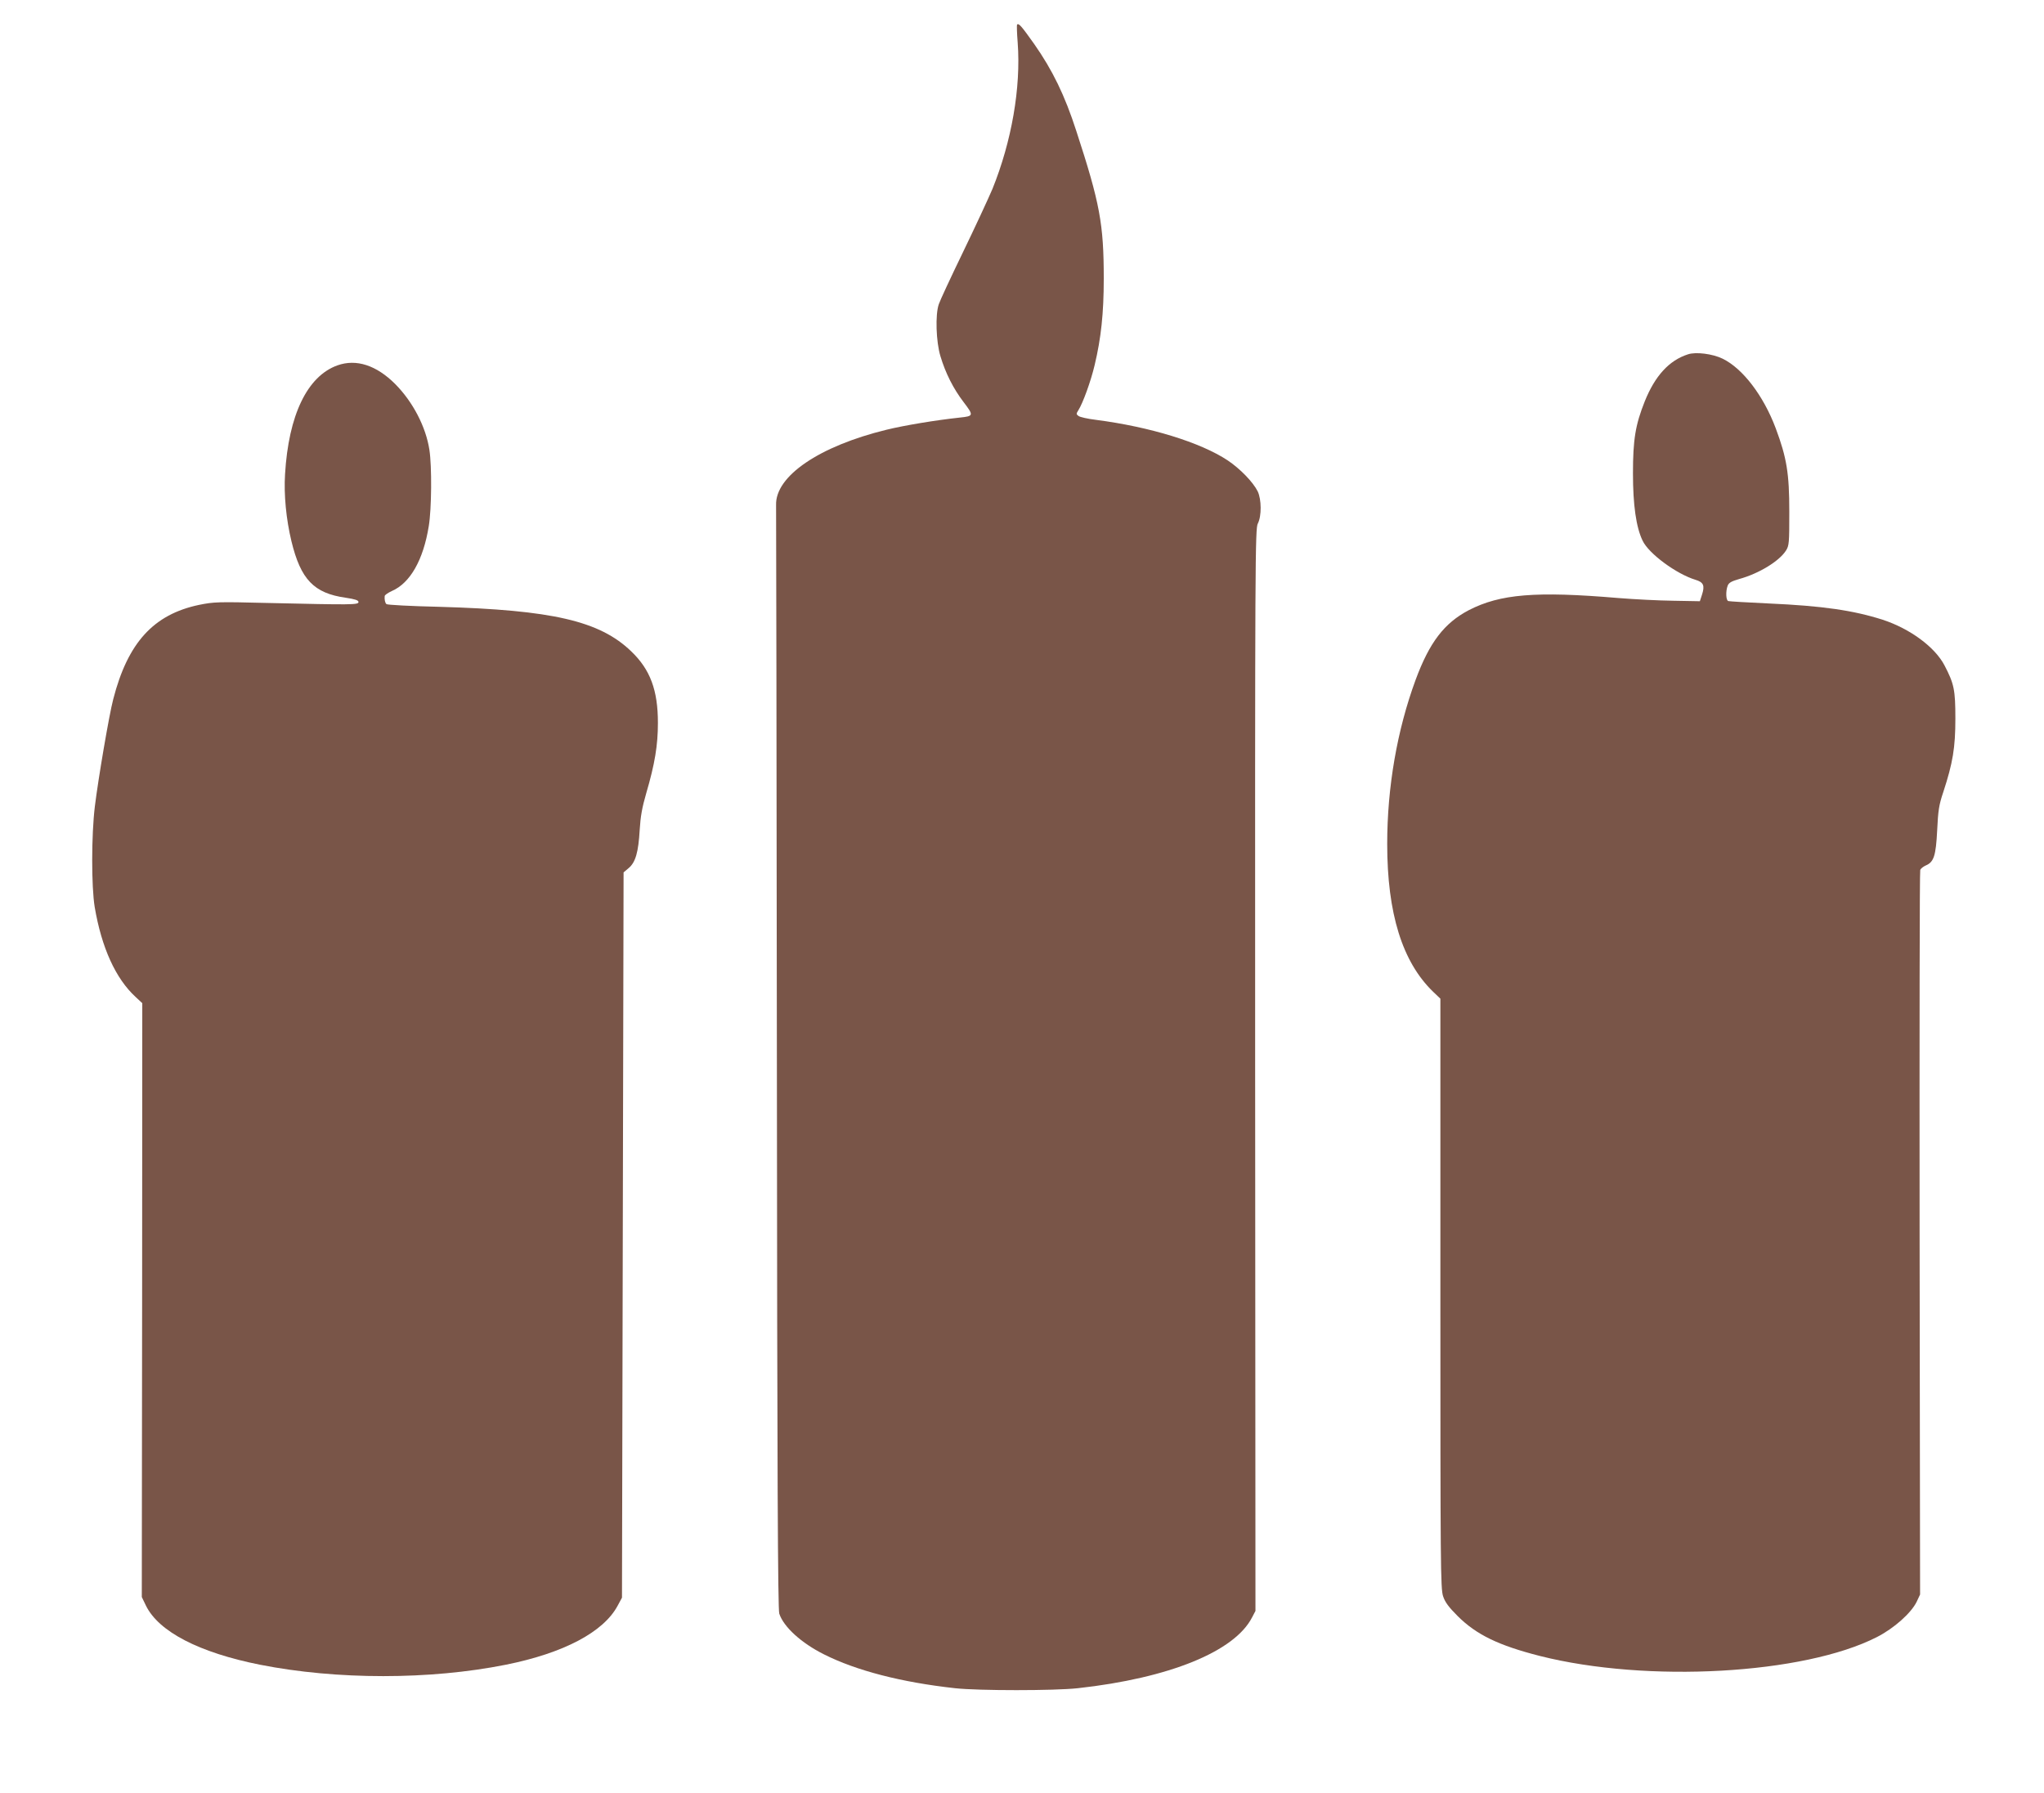
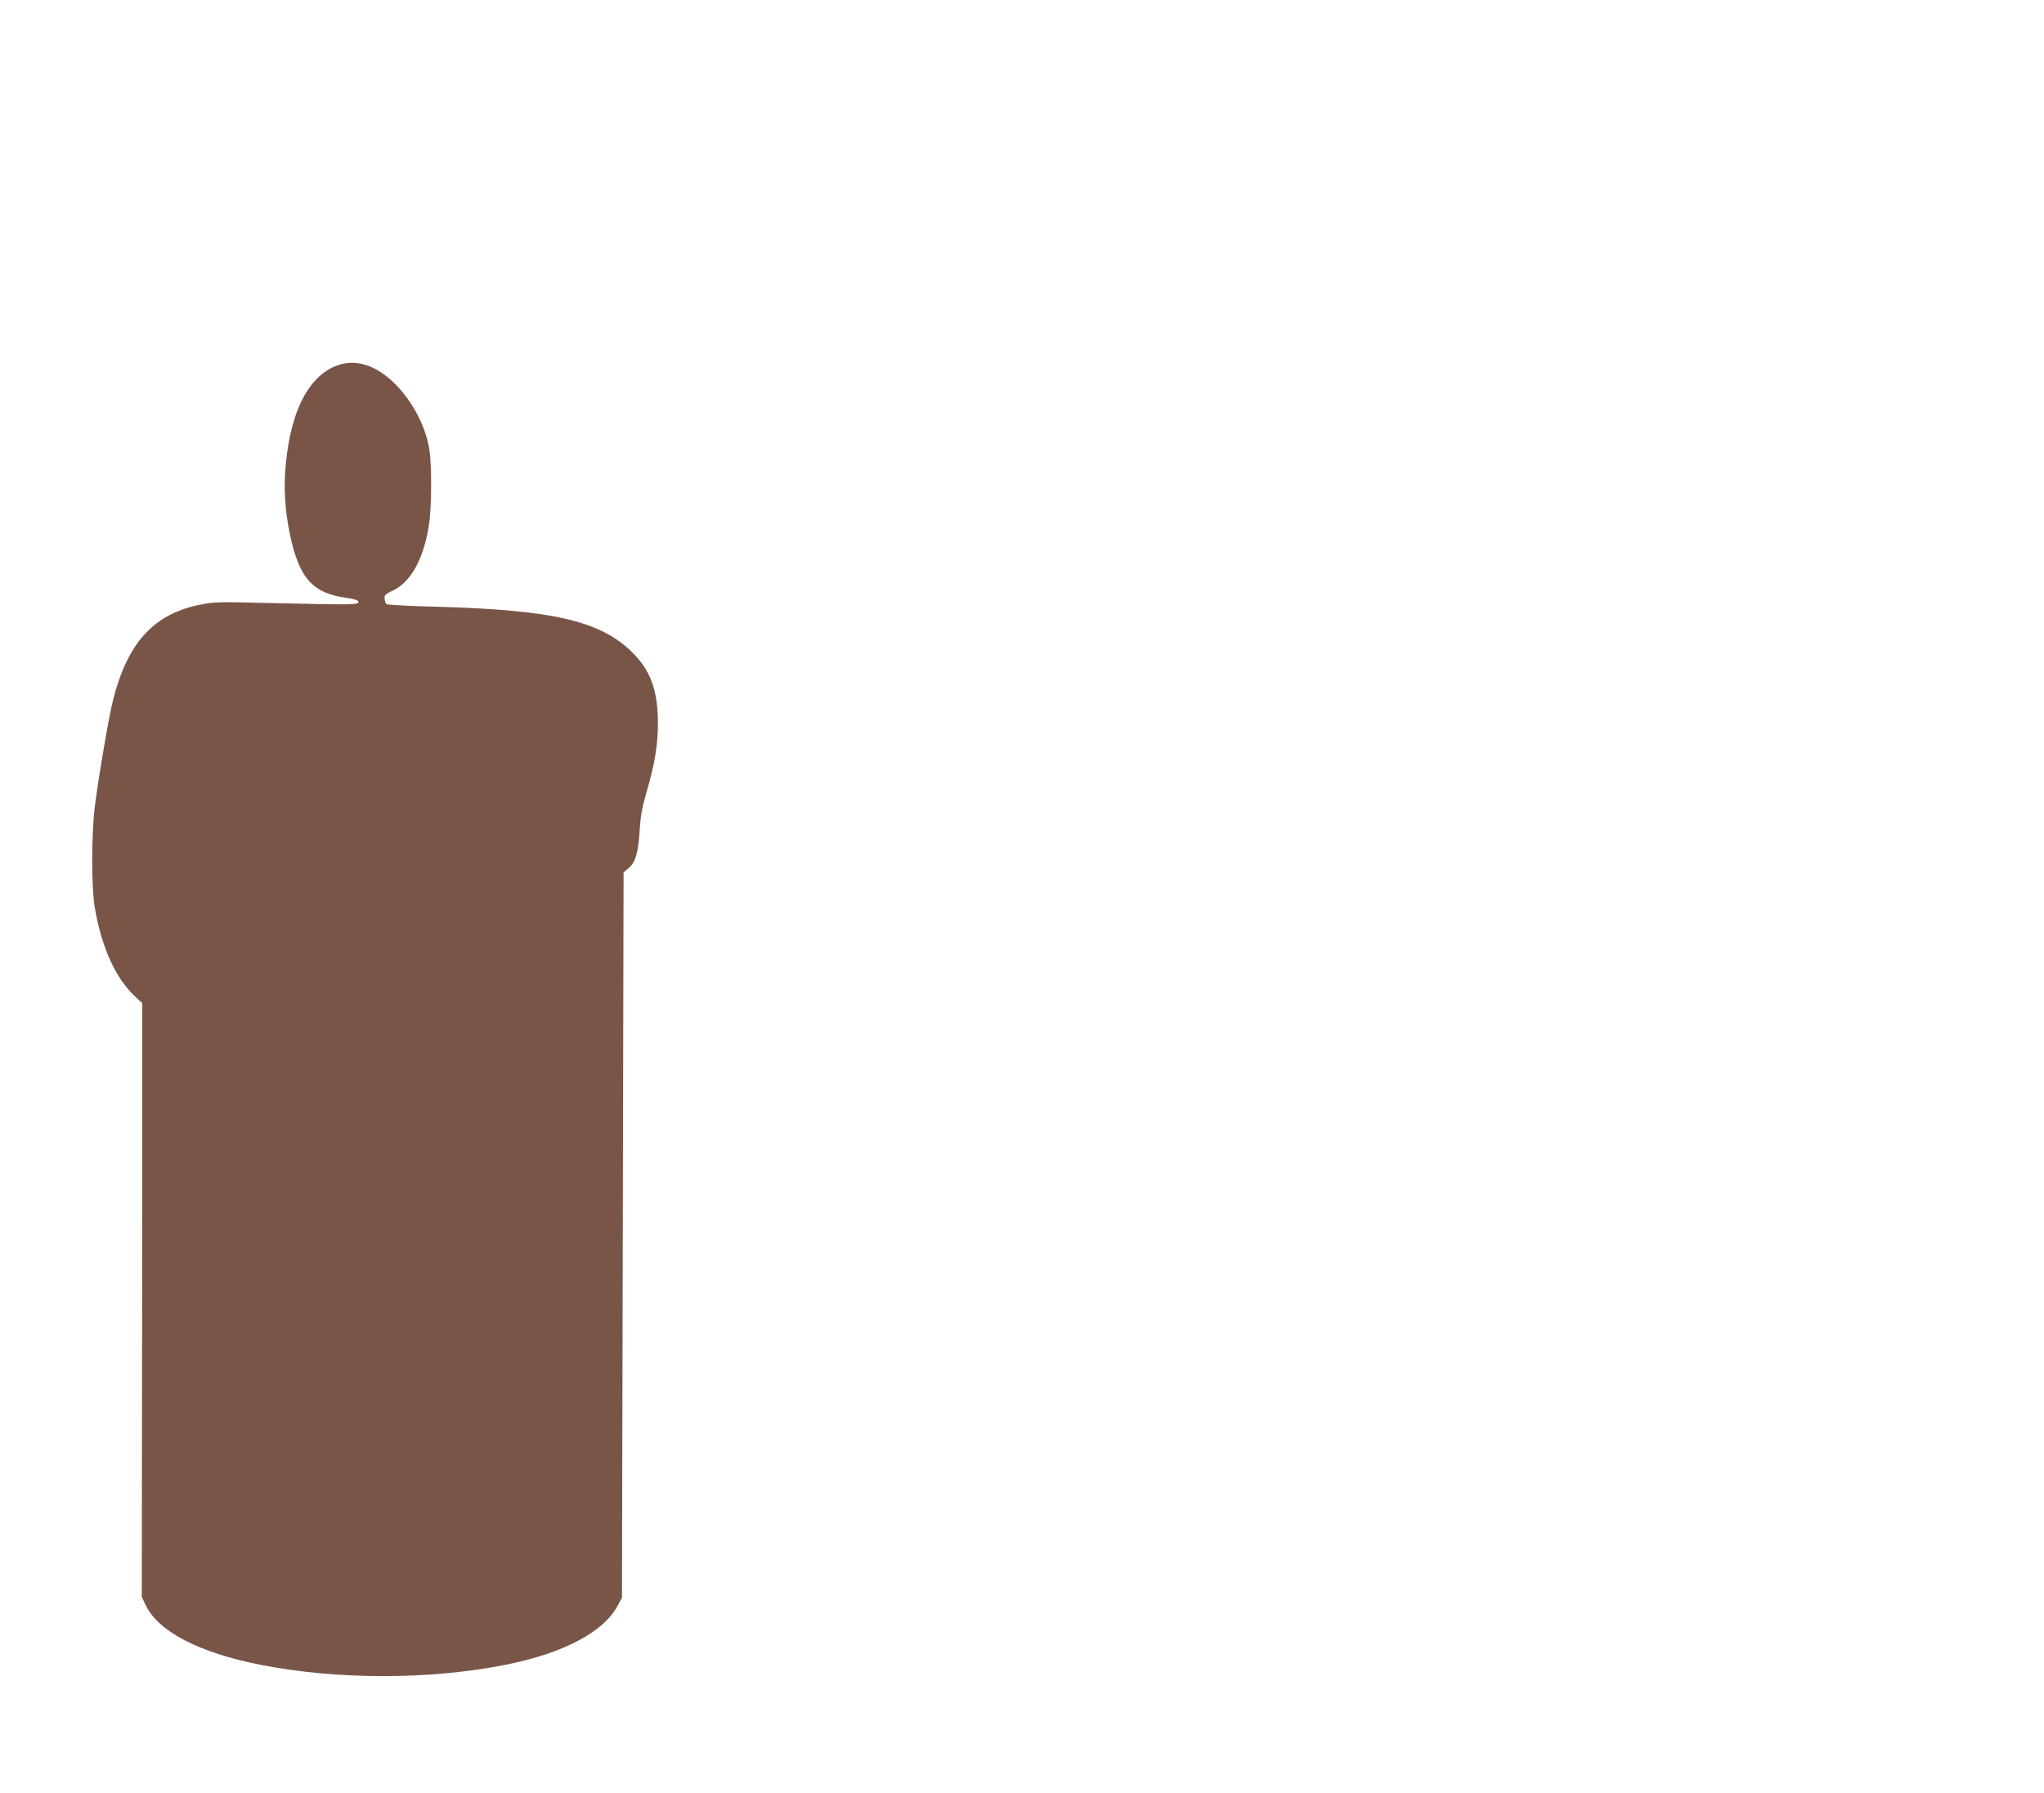
<svg xmlns="http://www.w3.org/2000/svg" version="1.0" width="1280pt" height="1123pt" viewBox="0 0 1280 1123" preserveAspectRatio="xMidYMid meet">
  <g transform="translate(0,1123) scale(0.1,-0.1)" fill="#795548" stroke="none">
-     <path d="M6369 11076 c-2 -3 -1 -53 4 -113 21 -282 -38 -619 -158 -916 -26 -61 -109 -240 -185 -397 -76 -157 -144 -303 -151 -325 -23 -66 -17 -236 10 -325 32 -107 81 -204 146 -289 63 -83 63 -87 -25 -96 -150 -16 -348 -49 -458 -76 -422 -103 -698 -291 -692 -472 1 -29 3 -1594 5 -3479 2 -2590 6 -3436 15 -3463 27 -83 138 -184 280 -255 203 -102 485 -175 821 -212 147 -16 621 -16 768 0 573 63 983 230 1092 444 l21 40 -2 3389 c-1 3214 0 3390 17 3421 24 46 23 151 -1 201 -29 58 -109 141 -188 194 -171 113 -486 210 -826 254 -50 6 -99 17 -108 24 -15 11 -15 14 -1 36 28 44 78 181 102 283 40 168 57 323 57 541 0 342 -24 472 -172 925 -72 223 -149 381 -264 545 -81 114 -96 131 -107 121z" />
-     <path d="M10570 9011 c-118 -38 -206 -135 -270 -294 -59 -148 -74 -240 -74 -452 0 -198 20 -337 60 -420 38 -82 213 -210 332 -246 50 -15 59 -36 40 -94 l-13 -40 -165 3 c-91 1 -246 9 -345 17 -519 44 -741 25 -937 -76 -154 -81 -246 -201 -333 -436 -116 -315 -178 -672 -178 -1028 0 -434 94 -738 287 -925 l46 -44 0 -1846 c0 -1694 1 -1850 17 -1896 12 -37 35 -68 92 -125 117 -116 255 -183 514 -249 673 -170 1653 -115 2110 118 108 55 214 150 249 220 l22 47 -3 2260 c-1 1243 0 2267 4 2277 3 9 19 21 34 28 51 21 64 60 72 220 6 124 11 159 38 239 60 183 76 279 76 461 0 180 -8 218 -68 333 -60 115 -216 230 -387 286 -185 59 -377 87 -715 102 -132 6 -246 13 -252 15 -15 4 -17 62 -4 96 7 19 24 28 72 42 124 34 251 112 293 178 20 31 21 48 21 243 0 241 -16 338 -85 523 -77 205 -207 375 -333 436 -61 30 -167 44 -217 27z" />
    <path d="M2113 8942 c-189 -68 -306 -311 -328 -682 -8 -128 7 -282 40 -419 58 -240 141 -326 339 -354 60 -9 81 -16 81 -27 0 -18 -40 -18 -565 -6 -317 8 -340 7 -434 -12 -285 -60 -446 -237 -537 -591 -26 -99 -94 -499 -115 -671 -22 -181 -22 -502 -1 -630 43 -254 131 -448 256 -563 l42 -39 -1 -1859 -2 -1860 26 -54 c80 -163 333 -294 715 -370 481 -95 1062 -95 1538 0 364 73 613 205 701 370 l27 50 5 2271 5 2271 32 27 c43 36 61 100 69 240 5 83 15 140 41 229 54 184 73 301 73 440 0 205 -48 334 -167 448 -198 191 -495 259 -1202 279 -178 4 -327 12 -331 17 -9 8 -13 29 -11 50 0 7 21 21 45 32 115 50 197 195 231 406 18 107 20 375 4 478 -22 144 -103 300 -214 412 -118 118 -244 159 -362 117z" />
  </g>
</svg>